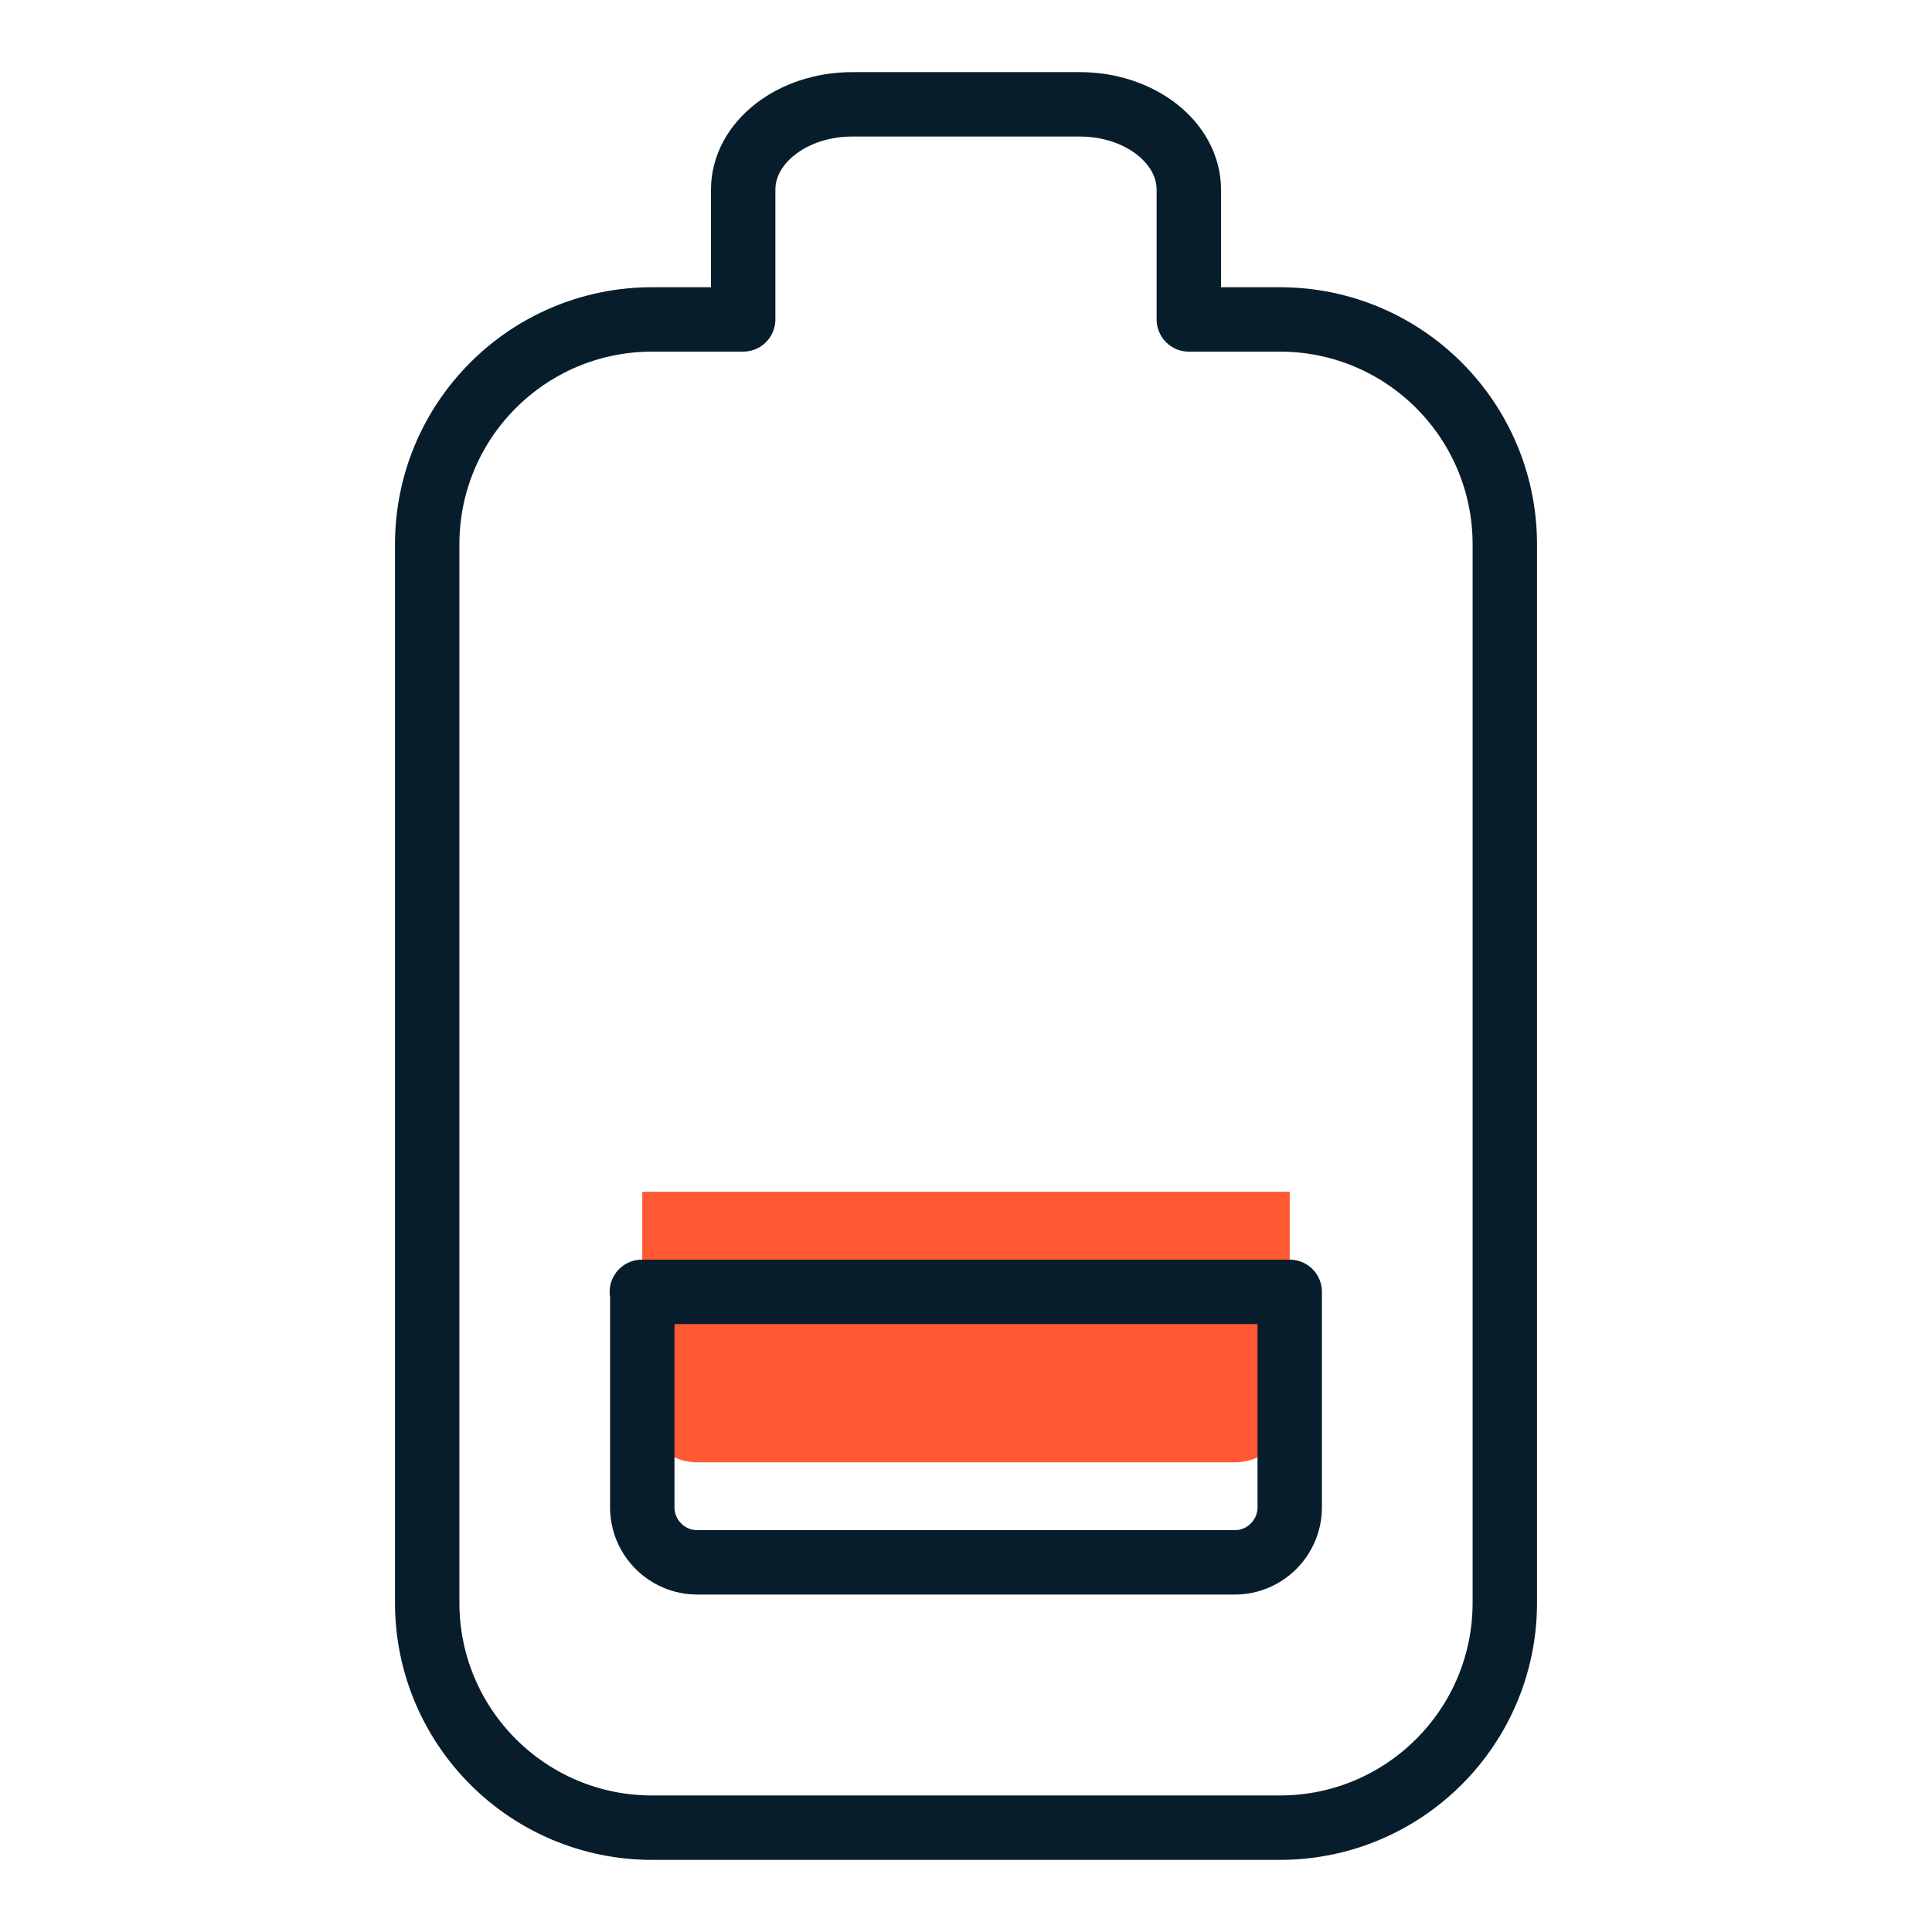
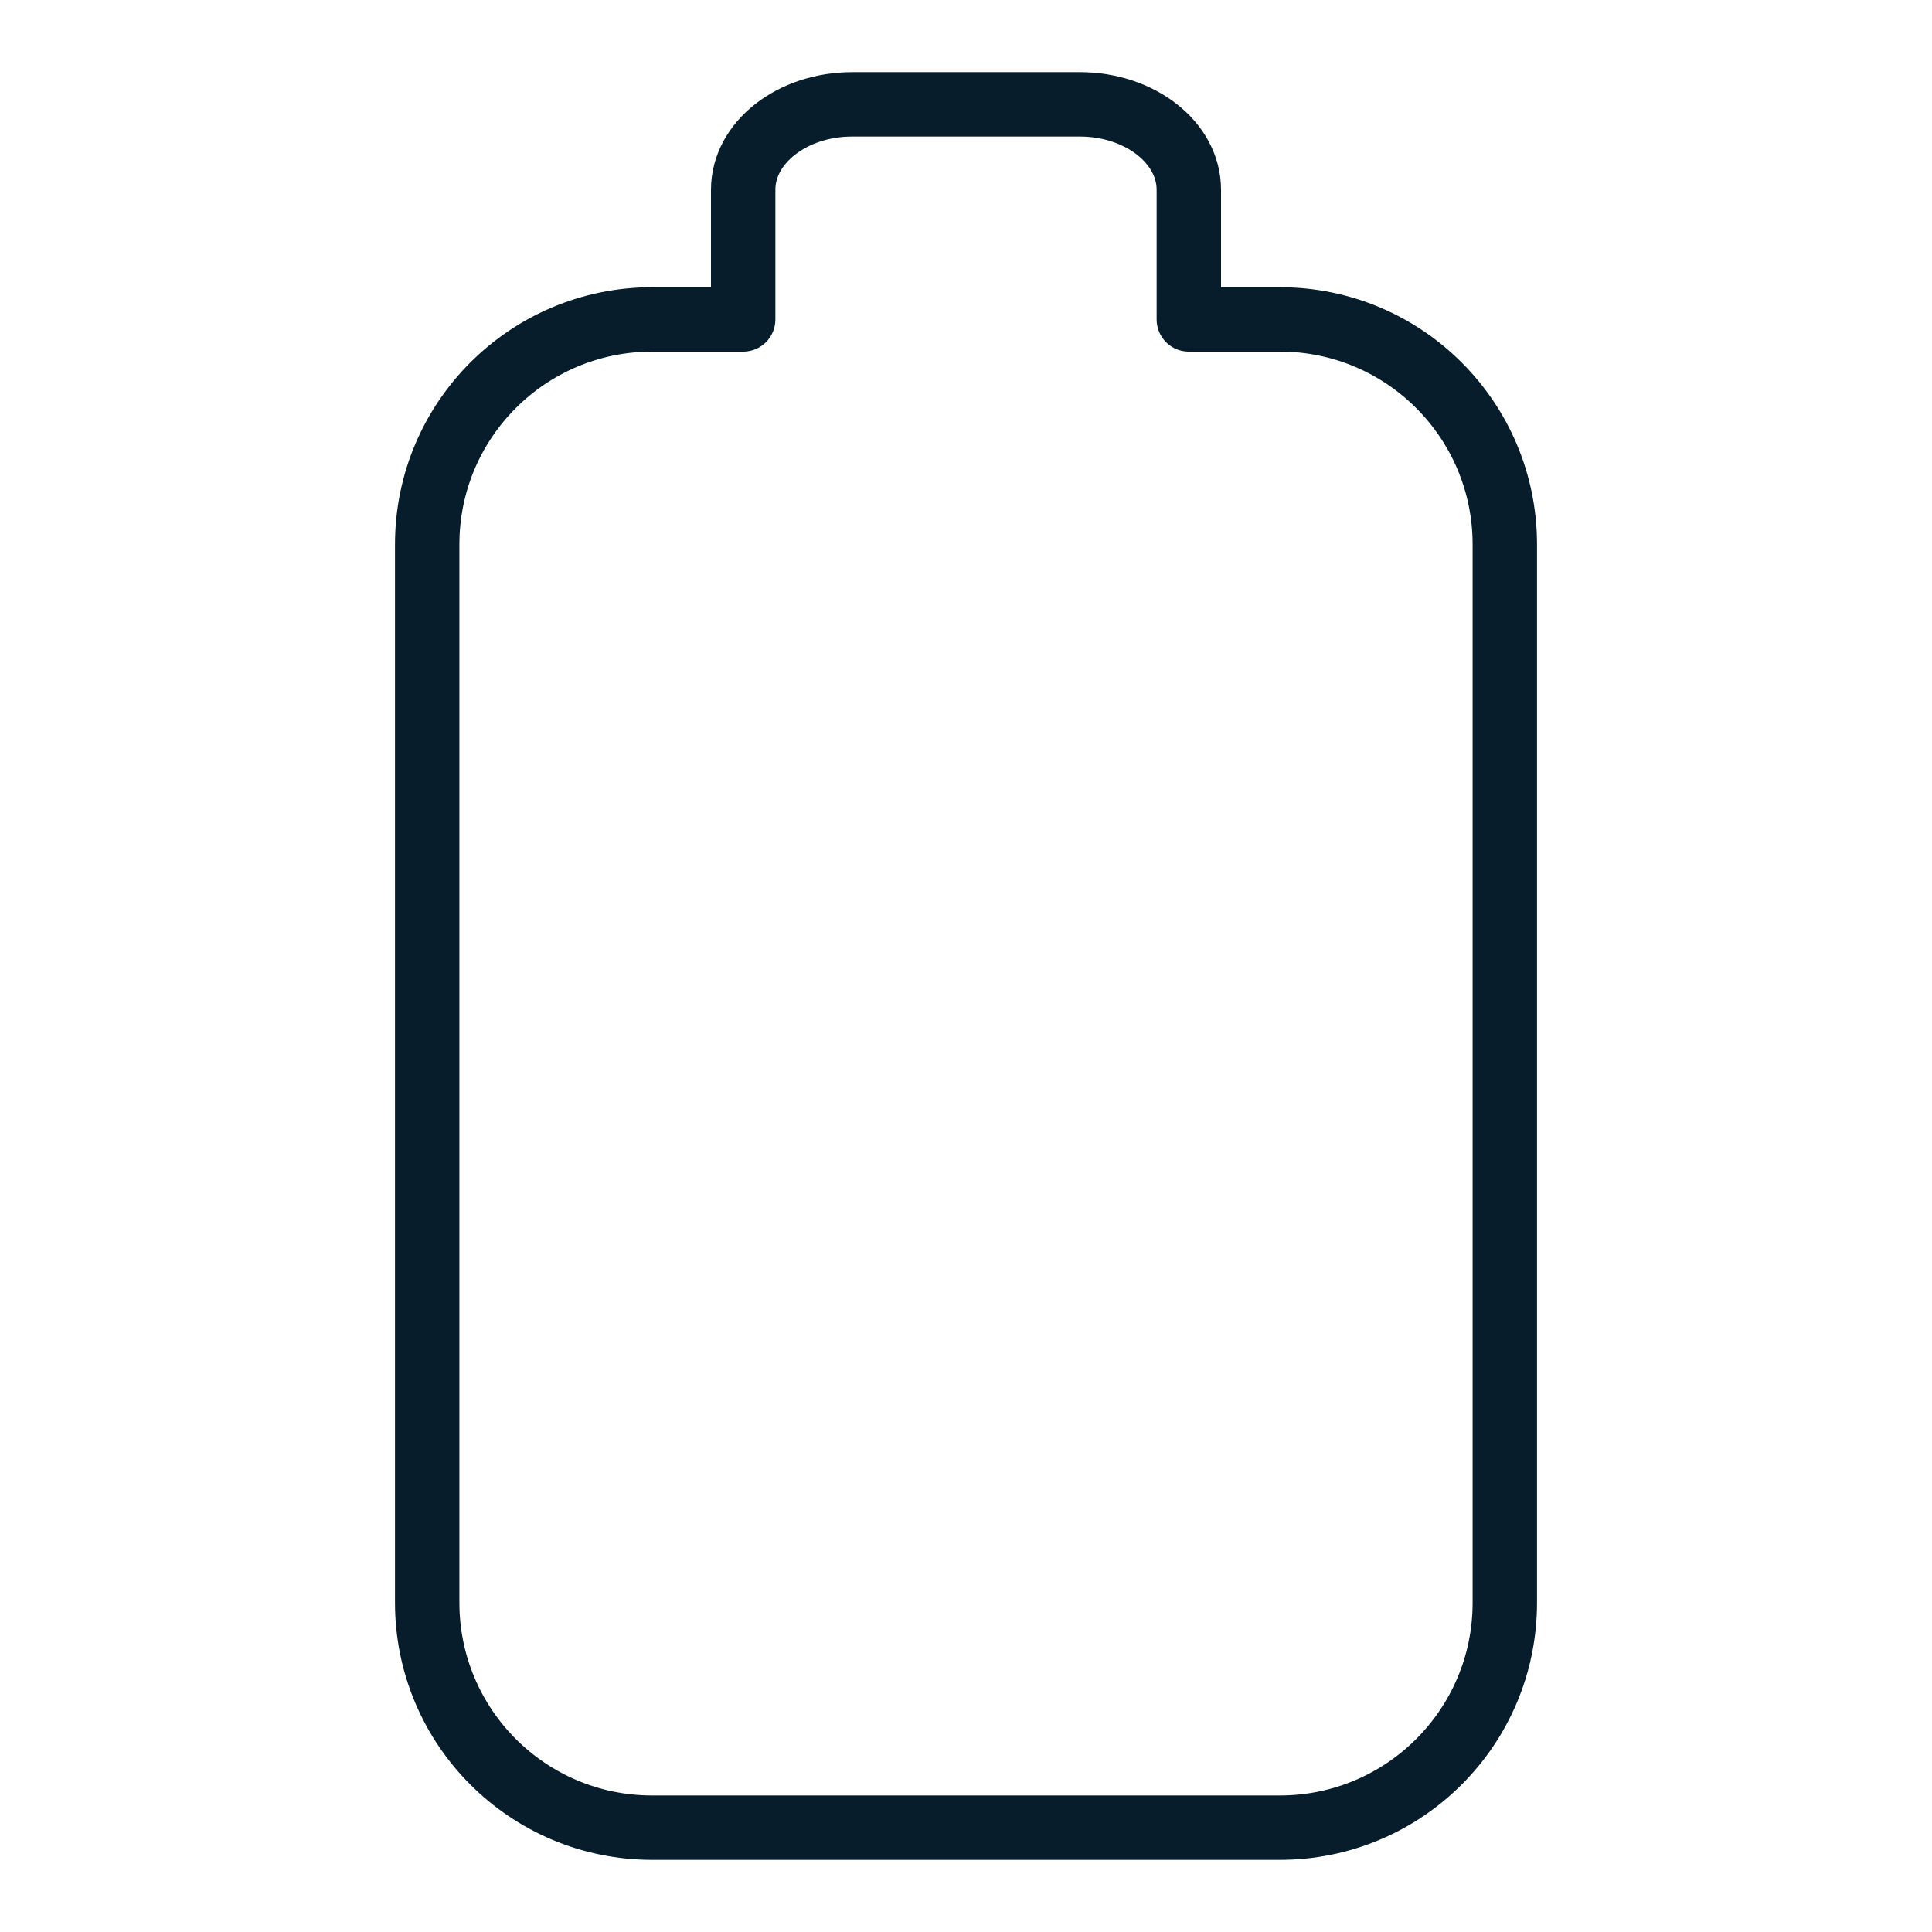
<svg xmlns="http://www.w3.org/2000/svg" id="Layer_1" width="45" height="45" viewBox="0 0 45 45">
  <defs>
    <style>
      .cls-1 {
        fill: none;
        stroke: #071d2b;
        stroke-linecap: round;
        stroke-linejoin: round;
        stroke-width: 1.5px;
      }

      .cls-2 {
        fill: #ff5833;
      }
    </style>
  </defs>
-   <path class="cls-2" d="M14.96,27.76v5.02c0,.71.58,1.28,1.28,1.28h12.52c.71,0,1.28-.58,1.28-1.28v-5.02h-15.09Z" />
  <path class="cls-1" d="M17.31,4.42v3.02h-2.12c-2.89,0-5.24,2.34-5.24,5.24v24.65c0,2.89,2.34,5.24,5.24,5.24h14.62c2.89,0,5.24-2.34,5.24-5.24V12.68c0-2.89-2.34-5.24-5.24-5.24h-2.12v-3.02c0-1.1-1.14-1.99-2.54-1.99h-5.3c-1.4,0-2.54.89-2.54,1.99Z" />
-   <path class="cls-1" d="M14.96,30.09v5.02c0,.71.58,1.28,1.28,1.28h12.52c.71,0,1.28-.58,1.28-1.28v-5.02h-15.09Z" />
</svg>